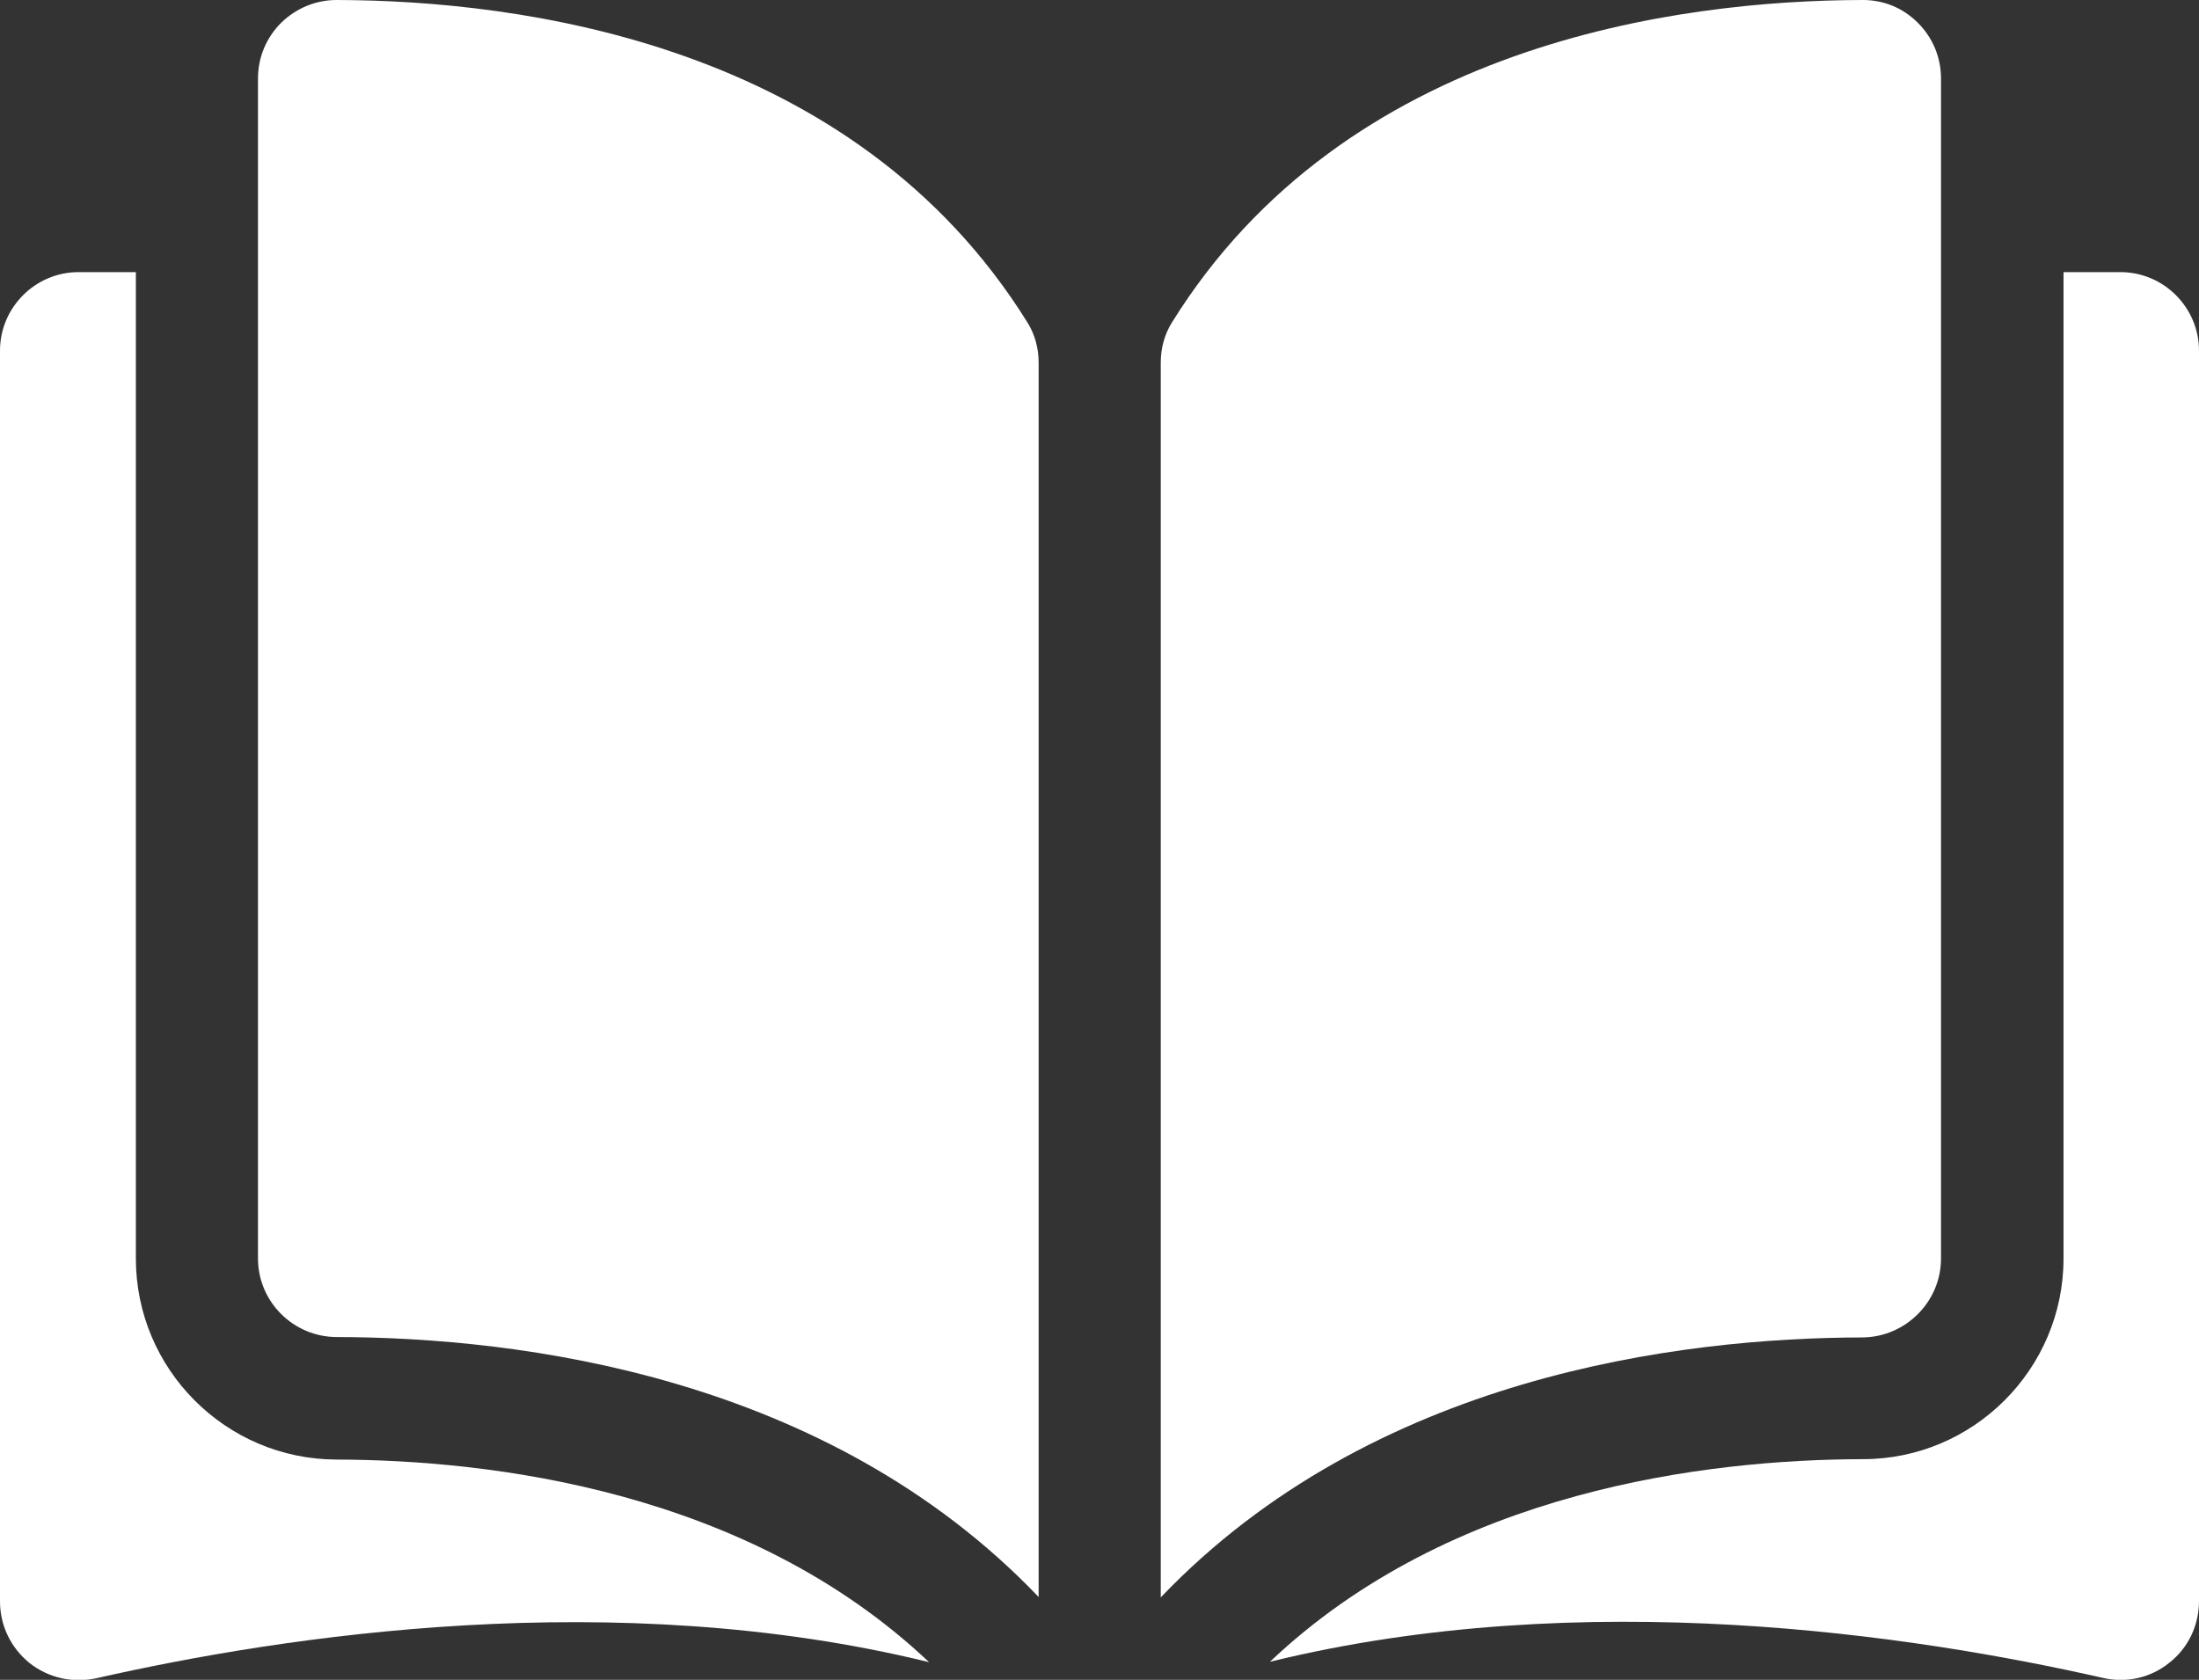
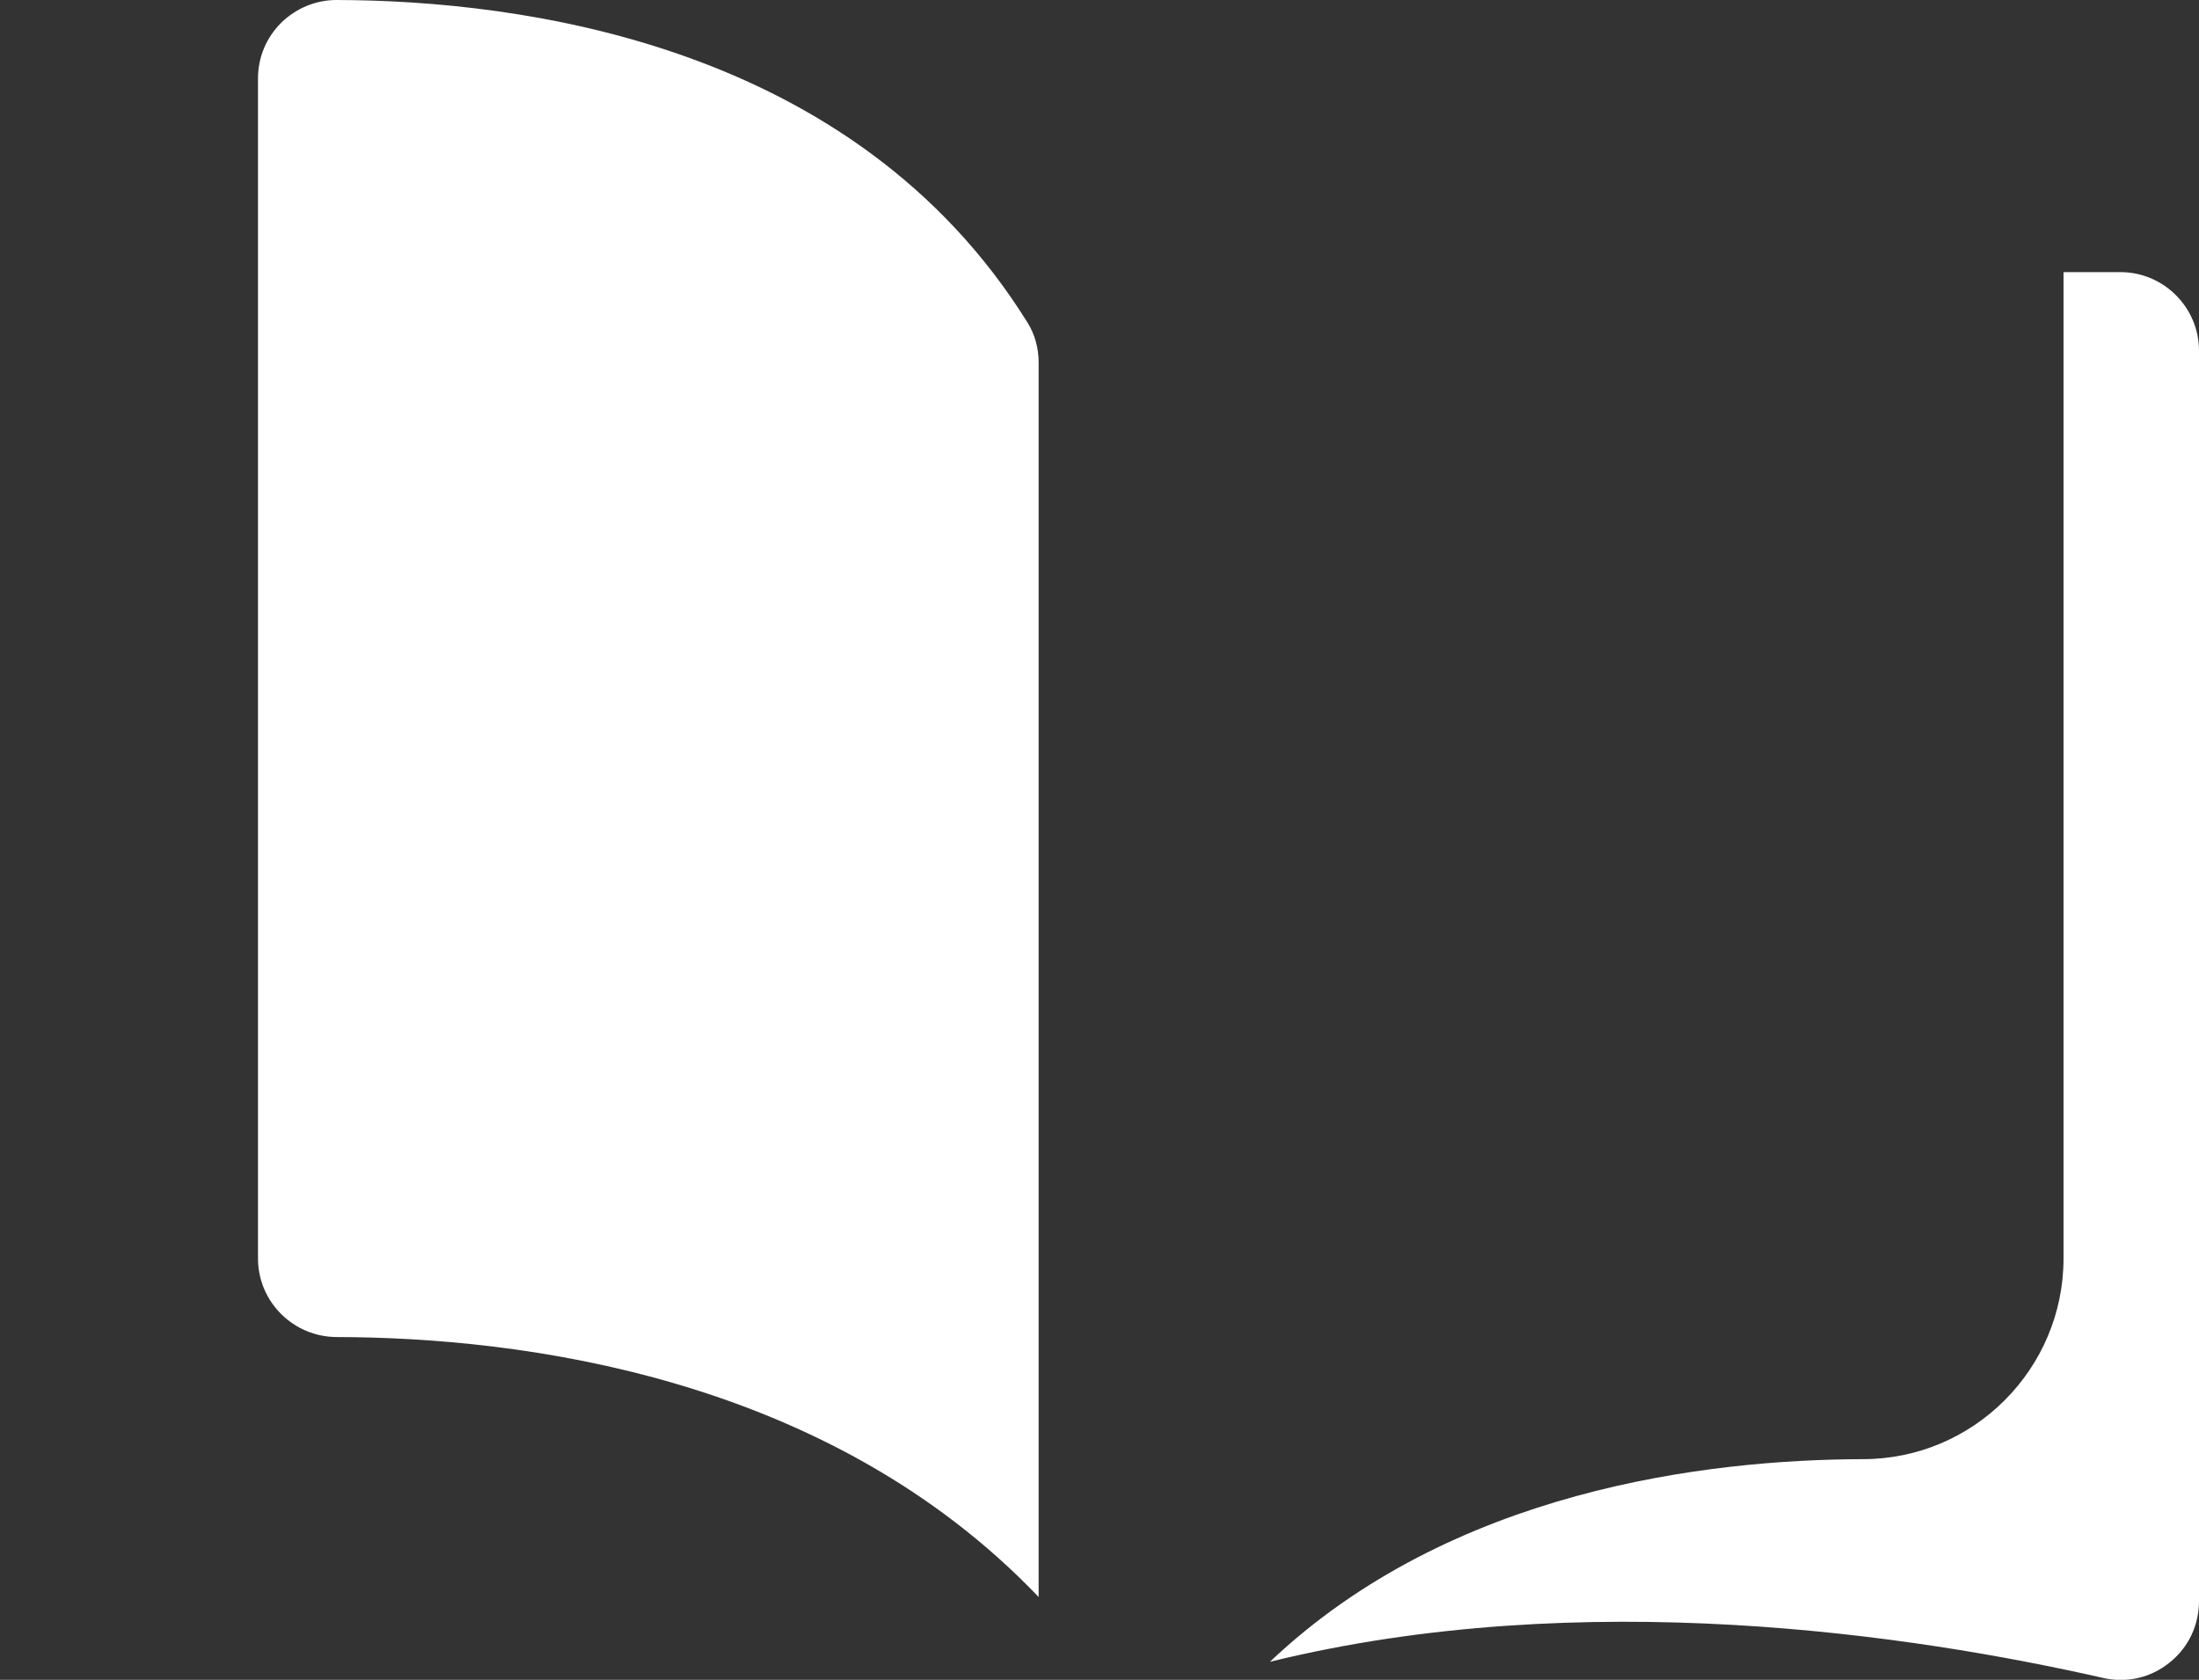
<svg xmlns="http://www.w3.org/2000/svg" version="1.1" id="Layer_1" x="0px" y="0px" viewBox="0 0 560 427.8" enable-background="new 0 0 560 427.8" xml:space="preserve">
  <rect x="0" y="0" width="560" height="427.8" fill="#333333" stroke="none" />
  <g>
    <path fill="#FFFFFF" d="M85.7,0C85.6,0,85.6,0,85.7,0c-5.3,0-10.3,2.1-14.1,5.8c-3.8,3.8-5.9,8.8-5.9,14.2v300.5c0,11,9,20,20.1,20   c46.6,0.1,124.8,9.8,178.7,66.2V92.3c0-3.7-1-7.2-2.8-10.1C217.4,10.9,132.4,0.1,85.7,0z" />
-     <path fill="#FFFFFF" d="M494.3,320.5V20c0-5.4-2.1-10.4-5.9-14.2c-3.8-3.8-8.7-5.8-14-5.8c0,0,0,0,0,0   c-46.7,0.1-131.8,10.9-176,82.2c-1.8,2.9-2.8,6.4-2.8,10.1v314.5c53.9-56.4,132.1-66.1,178.7-66.2   C485.3,340.5,494.3,331.5,494.3,320.5z" />
    <path fill="#FFFFFF" d="M540,69.3h-14.5v251.2c0,28.1-22.9,51.1-51.1,51.1c-39.6,0.1-104.8,7.8-151,51.6   c79.9-19.6,164.1-6.8,212.1,4.1c6,1.4,12.2,0,17-3.9c4.8-3.8,7.5-9.5,7.5-15.7V89.3C560,78.3,551,69.3,540,69.3z" />
-     <path fill="#FFFFFF" d="M34.6,320.5V69.3H20c-11,0-20,9-20,20v318.5c0,6.1,2.7,11.8,7.5,15.7c4.8,3.8,11,5.2,17,3.9   c48-10.9,132.2-23.7,212.1-4.1c-46.2-43.7-111.4-51.5-151-51.6C57.5,371.6,34.6,348.7,34.6,320.5z" />
  </g>
</svg>